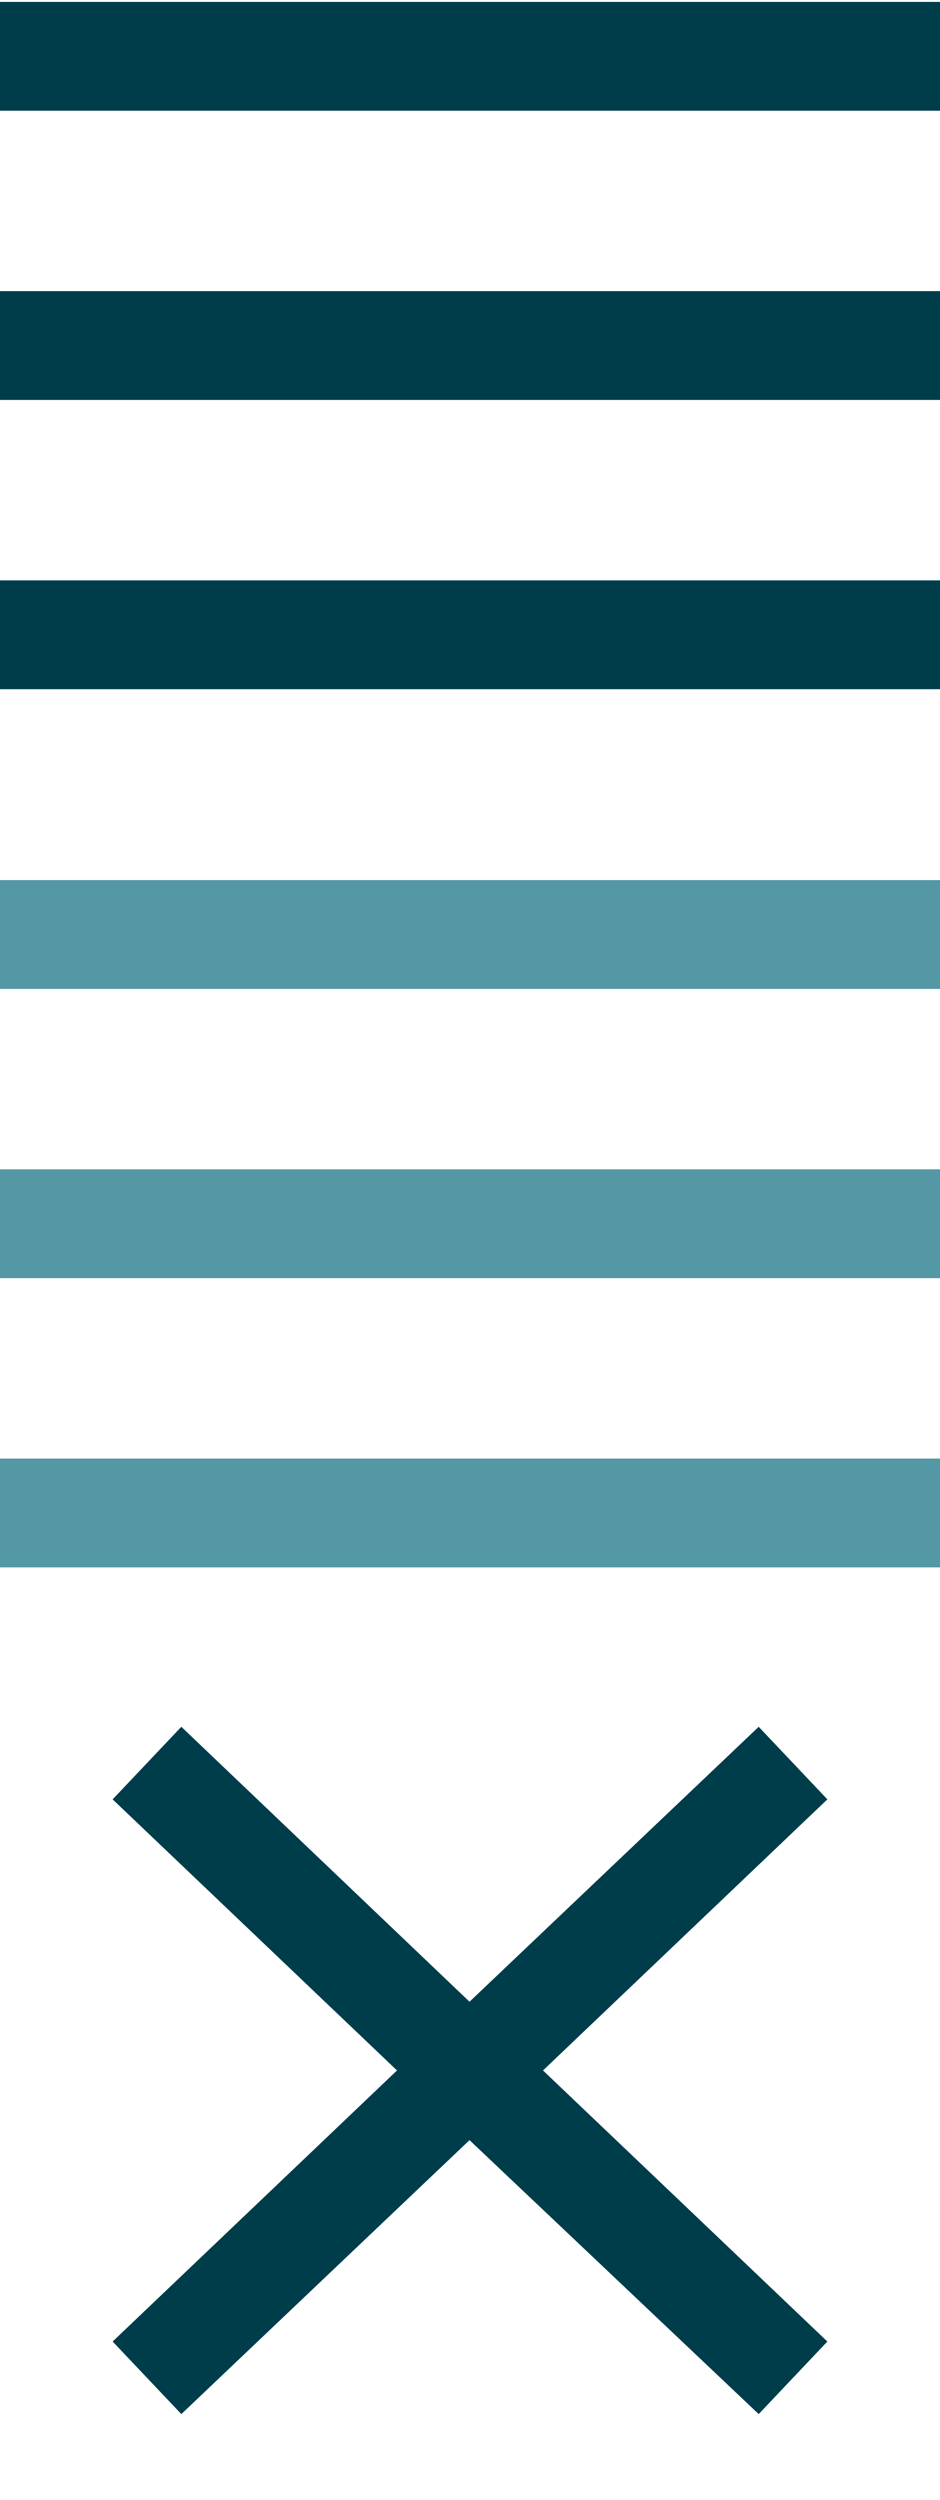
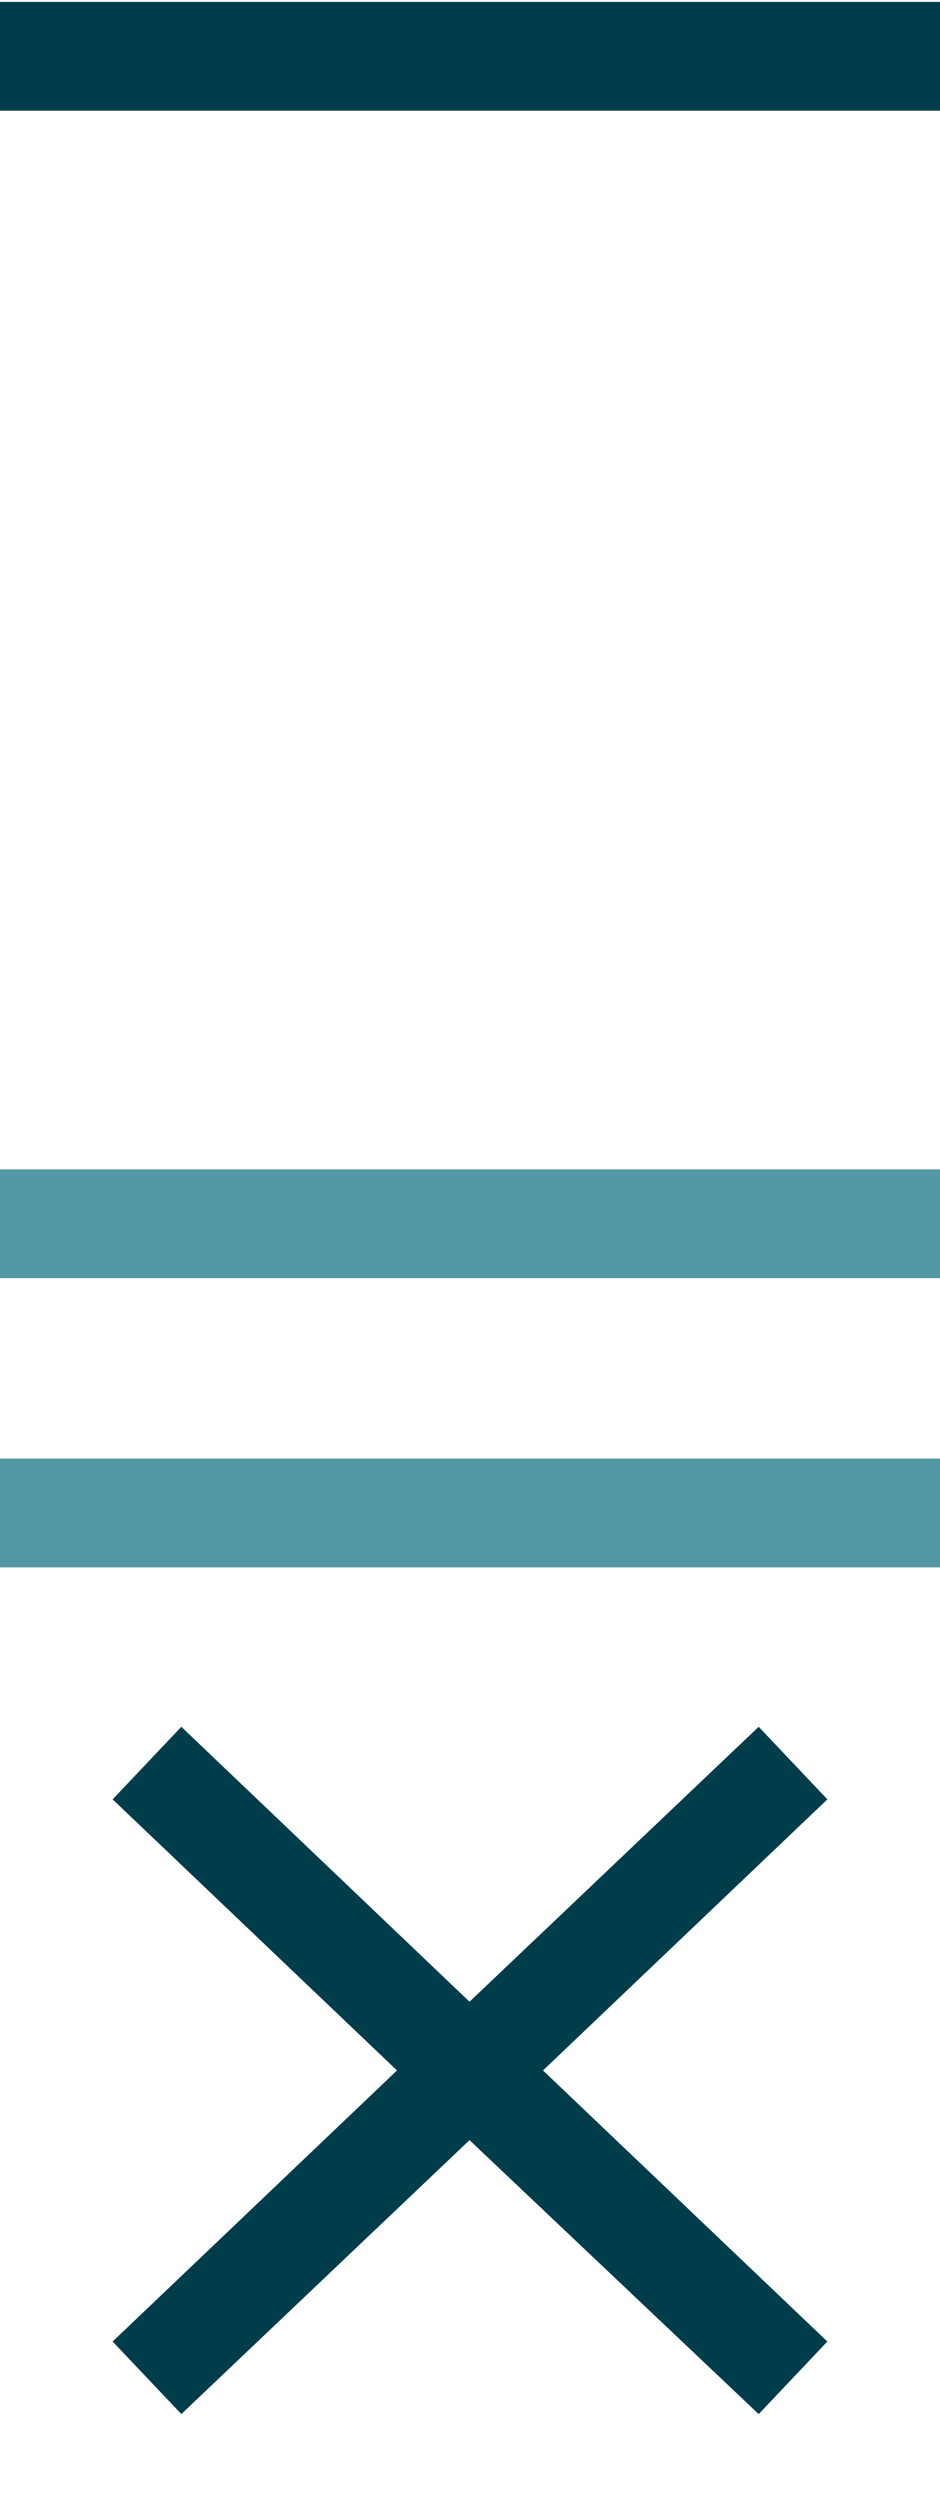
<svg xmlns="http://www.w3.org/2000/svg" version="1.1" id="Ebene_1" x="0px" y="0px" width="41.372px" height="110px" viewBox="167.335 0 41.372 110" enable-background="new 167.335 0 41.372 110" xml:space="preserve">
  <g>
    <rect x="167.335" y="0.084" fill="#003D4B" width="41.372" height="4.788" />
-     <rect x="167.335" y="12.81" fill="#003D4B" width="41.372" height="4.788" />
-     <rect x="167.335" y="25.537" fill="#003D4B" width="41.372" height="4.788" />
  </g>
  <g>
-     <rect x="167.335" y="38.725" fill="#5398A4" width="41.372" height="4.788" />
    <rect x="167.335" y="51.451" fill="#5398A4" width="41.372" height="4.788" />
    <rect x="167.335" y="64.178" fill="#5398A4" width="41.372" height="4.787" />
  </g>
  <polygon fill="#003D4B" points="203.75,79.172 200.727,75.979 188,88.076 175.316,75.979 172.292,79.172 184.808,91.1   172.292,103.027 175.316,106.22 188,94.166 200.727,106.22 203.75,103.027 191.234,91.1 " />
</svg>